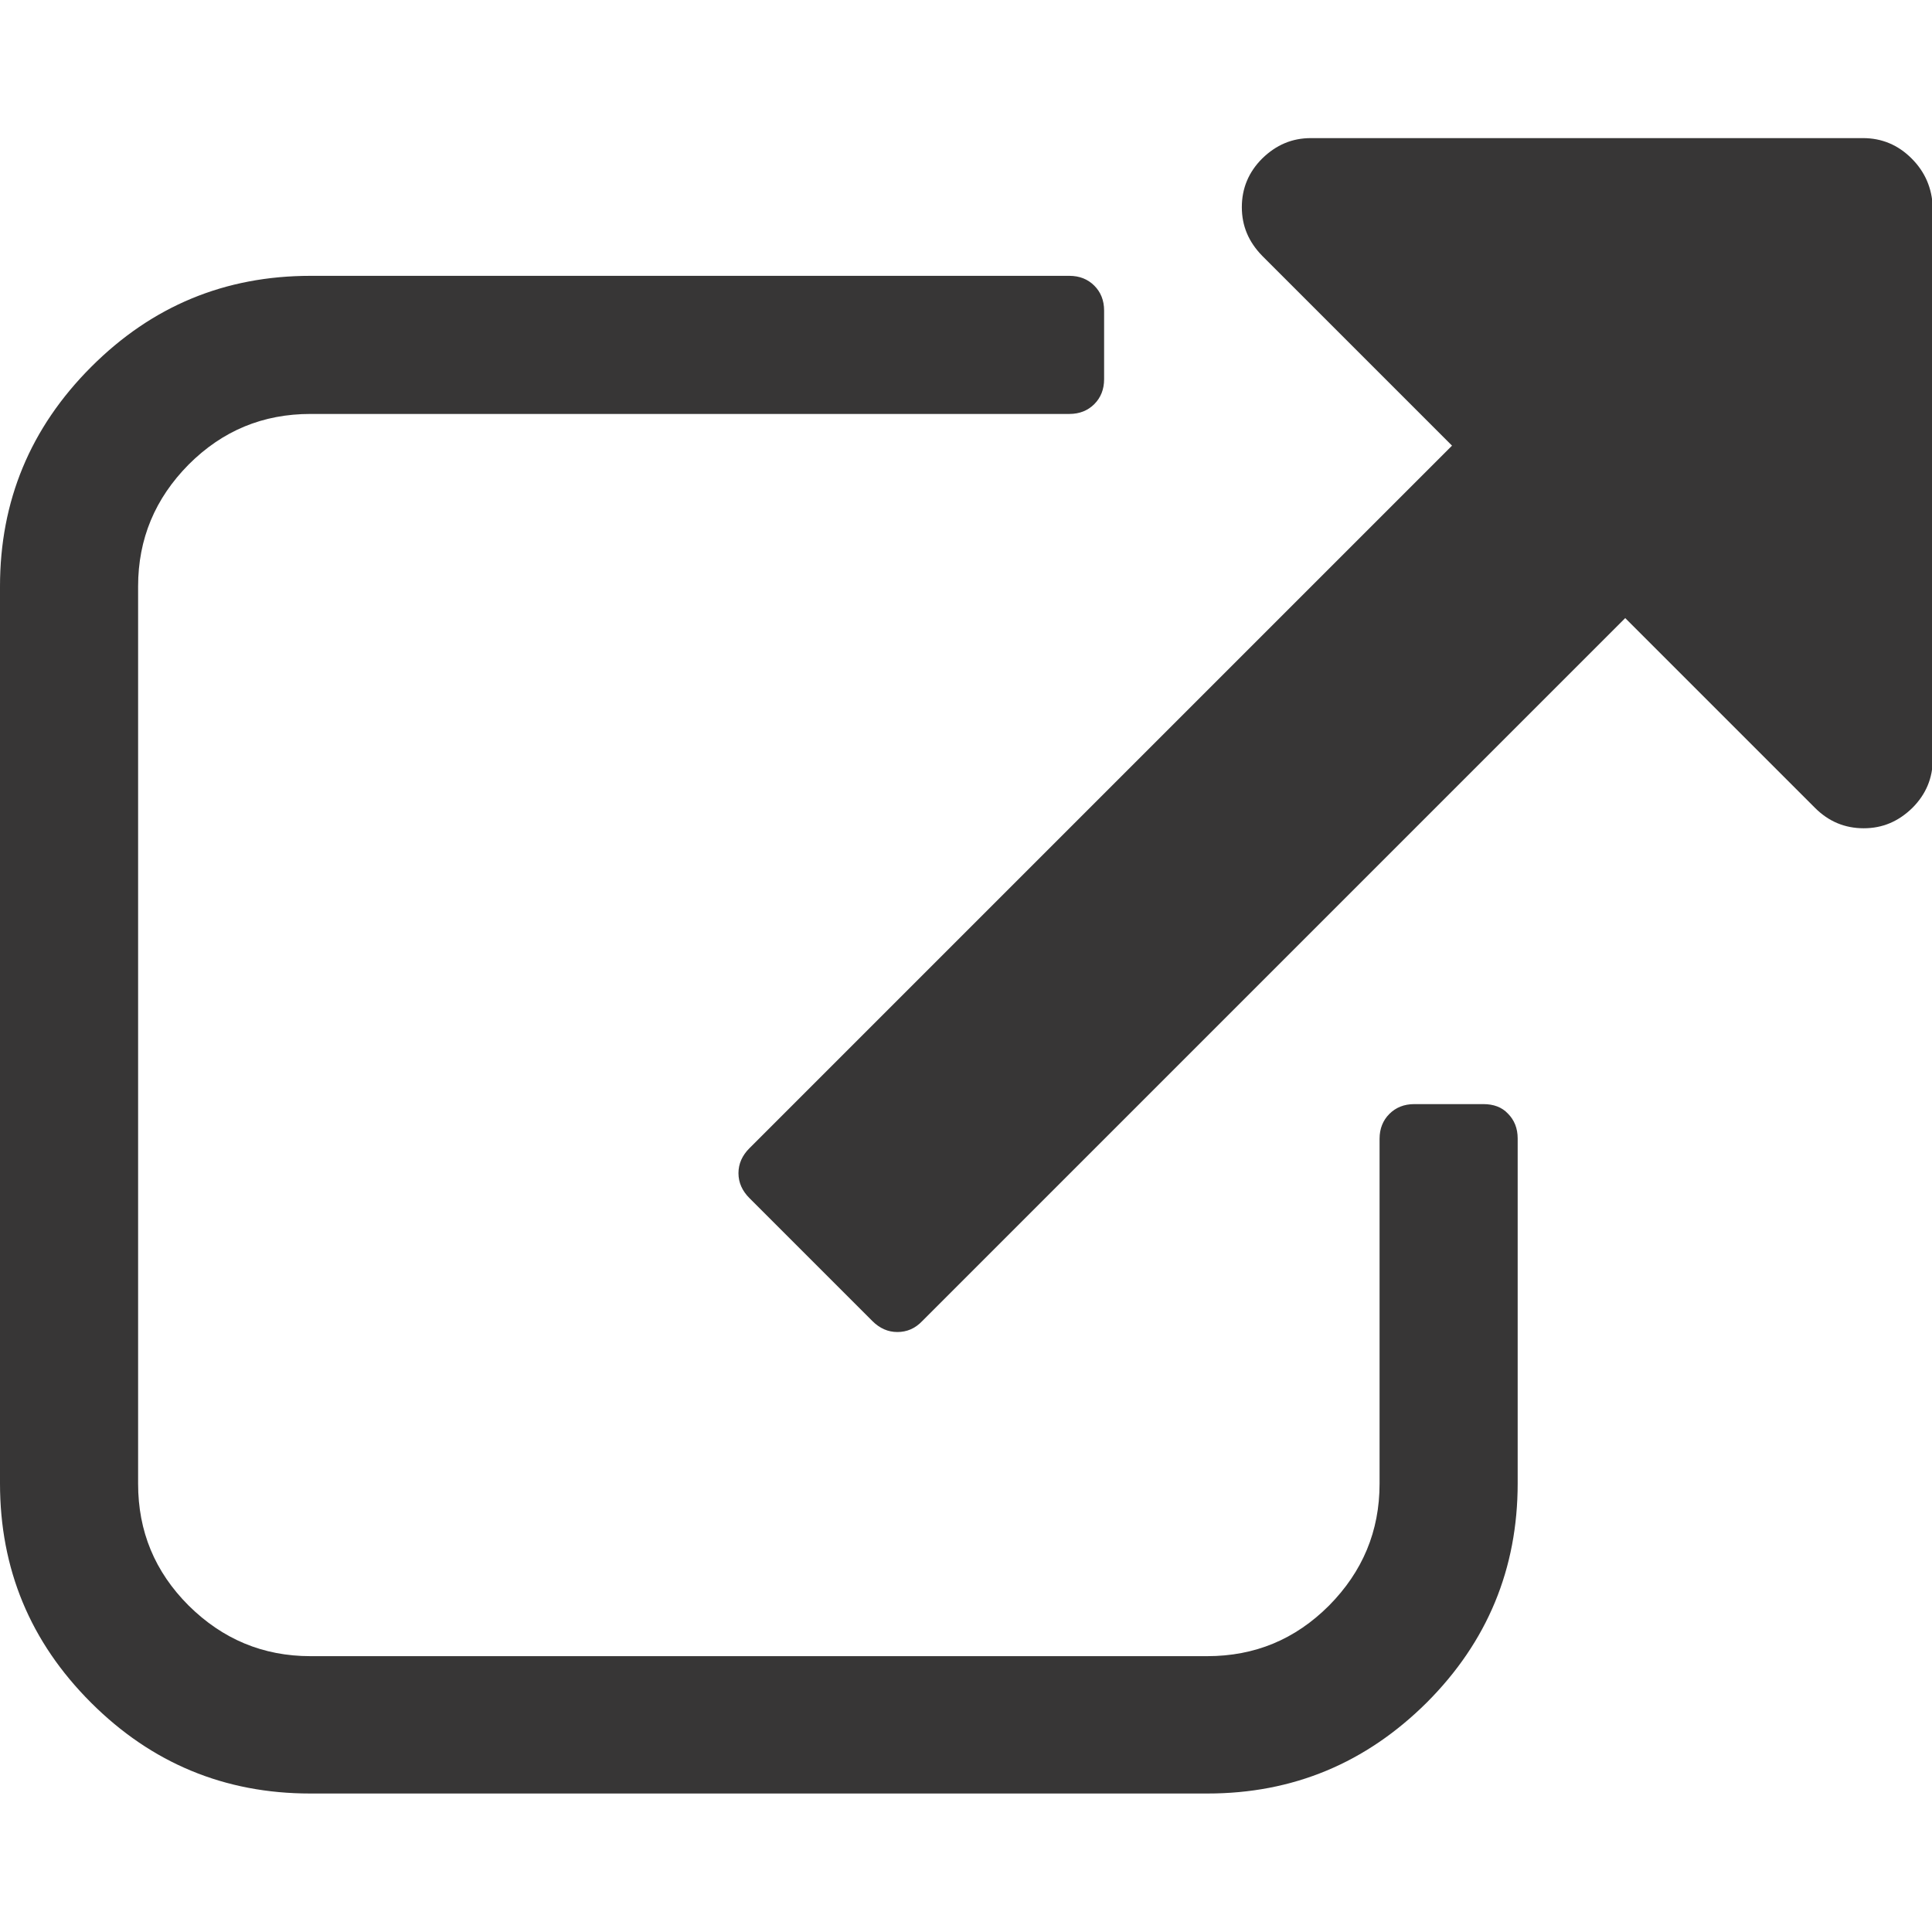
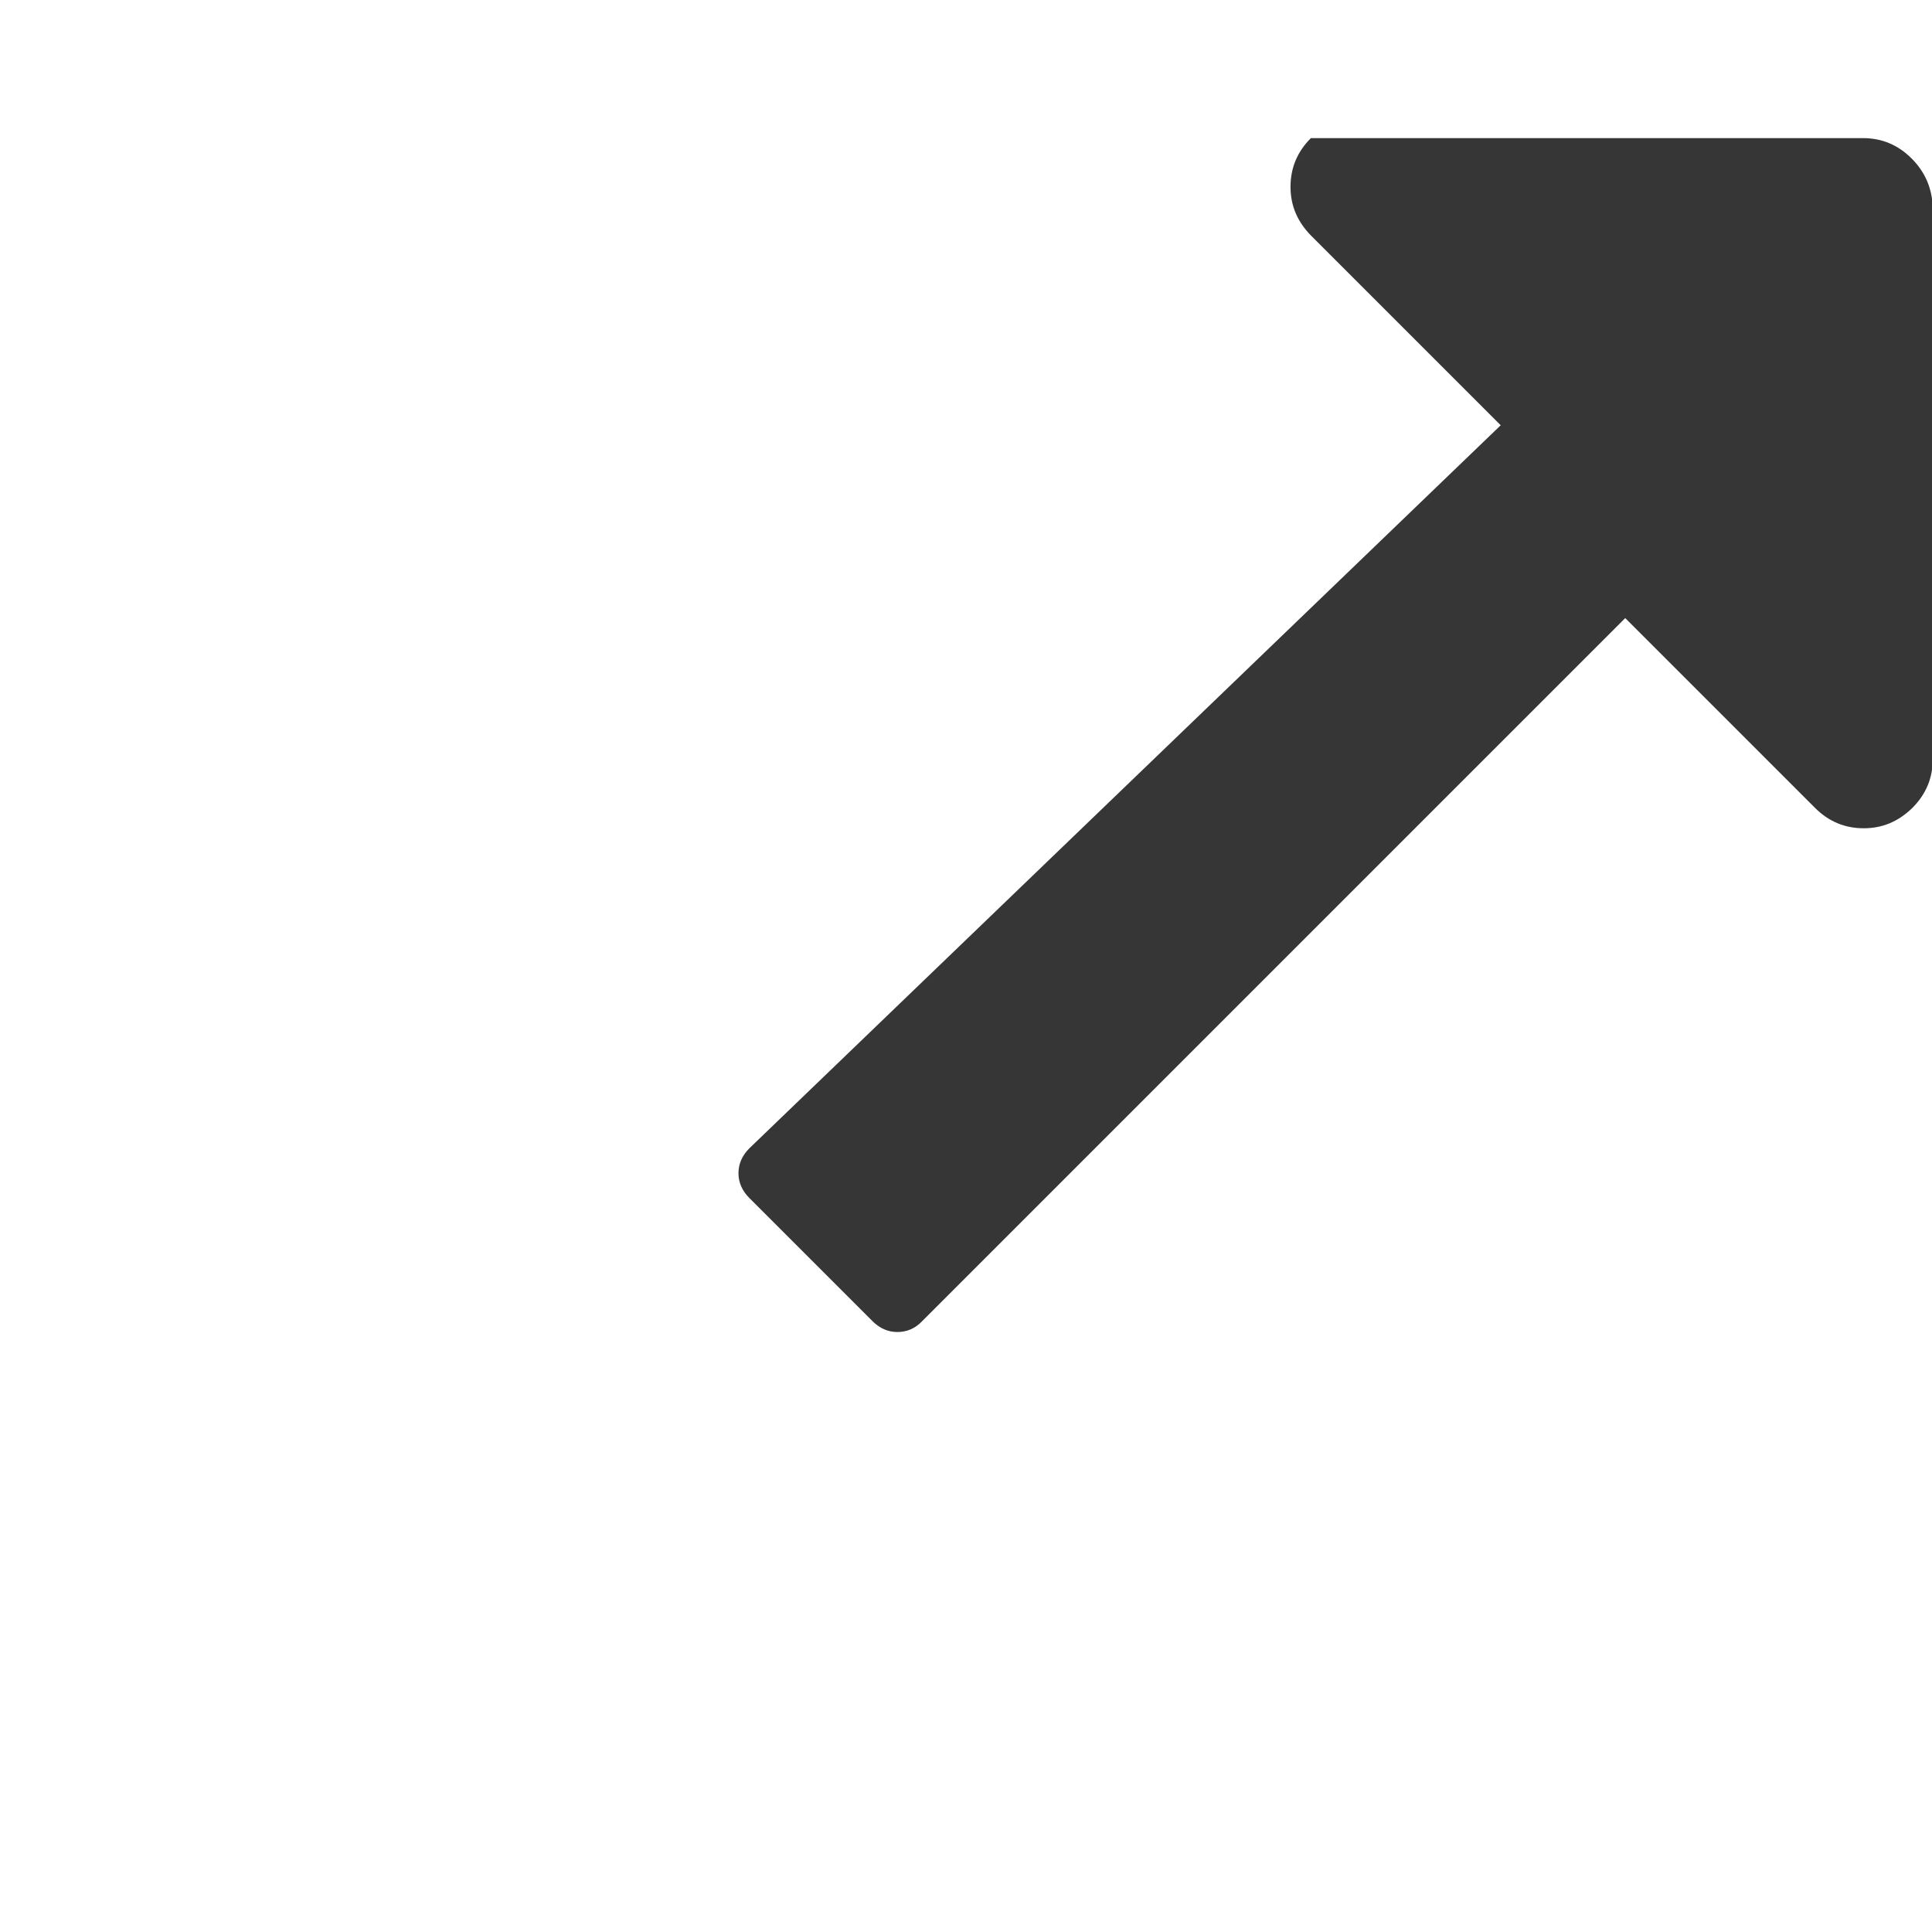
<svg xmlns="http://www.w3.org/2000/svg" version="1.1" id="Calque_1" x="0px" y="0px" viewBox="0 0 512 512" style="enable-background:new 0 0 512 512;" xml:space="preserve">
  <style type="text/css">
	.st0{fill:#373636;}
</style>
  <g>
    <g>
      <g>
-         <path class="st0" d="M393.1,292.6h-18.3c-2.7,0-4.9,0.9-6.6,2.6s-2.6,3.9-2.6,6.6v91.4c0,12.6-4.5,23.3-13.4,32.3     c-9,9-19.7,13.4-32.3,13.4H82.3c-12.6,0-23.3-4.5-32.3-13.4c-9-9-13.4-19.7-13.4-32.3V155.4c0-12.6,4.5-23.3,13.4-32.3     c9-9,19.7-13.4,32.3-13.4h201.1c2.7,0,4.9-0.9,6.6-2.6s2.6-3.9,2.6-6.6V82.3c0-2.7-0.9-4.9-2.6-6.6s-3.9-2.6-6.6-2.6H82.3     c-22.7,0-42,8-58.1,24.1C8,113.4,0,132.8,0,155.4v237.7c0,22.7,8,42,24.1,58.1s35.5,24.1,58.1,24.1H320c22.7,0,42-8.1,58.1-24.1     c16.1-16.1,24.1-35.5,24.1-58.1v-91.4c0-2.7-0.9-4.9-2.6-6.6C398,293.4,395.8,292.6,393.1,292.6z" />
-         <path class="st0" d="M506.6,42c-3.6-3.6-7.9-5.4-12.9-5.4H347.4c-5,0-9.2,1.8-12.9,5.4c-3.6,3.6-5.4,7.9-5.4,12.9     s1.8,9.2,5.4,12.9l50.3,50.3L198.6,304.3c-1.9,1.9-2.9,4.1-2.9,6.6s1,4.7,2.9,6.6l32.6,32.6c1.9,1.9,4.1,2.9,6.6,2.9     s4.7-0.9,6.6-2.9l186.3-186.3l50.3,50.3c3.6,3.6,7.9,5.4,12.9,5.4s9.2-1.8,12.9-5.4c3.6-3.6,5.4-7.9,5.4-12.9V54.9     C512,49.9,510.2,45.6,506.6,42z" />
+         <path class="st0" d="M506.6,42c-3.6-3.6-7.9-5.4-12.9-5.4H347.4c-3.6,3.6-5.4,7.9-5.4,12.9     s1.8,9.2,5.4,12.9l50.3,50.3L198.6,304.3c-1.9,1.9-2.9,4.1-2.9,6.6s1,4.7,2.9,6.6l32.6,32.6c1.9,1.9,4.1,2.9,6.6,2.9     s4.7-0.9,6.6-2.9l186.3-186.3l50.3,50.3c3.6,3.6,7.9,5.4,12.9,5.4s9.2-1.8,12.9-5.4c3.6-3.6,5.4-7.9,5.4-12.9V54.9     C512,49.9,510.2,45.6,506.6,42z" />
      </g>
    </g>
  </g>
</svg>